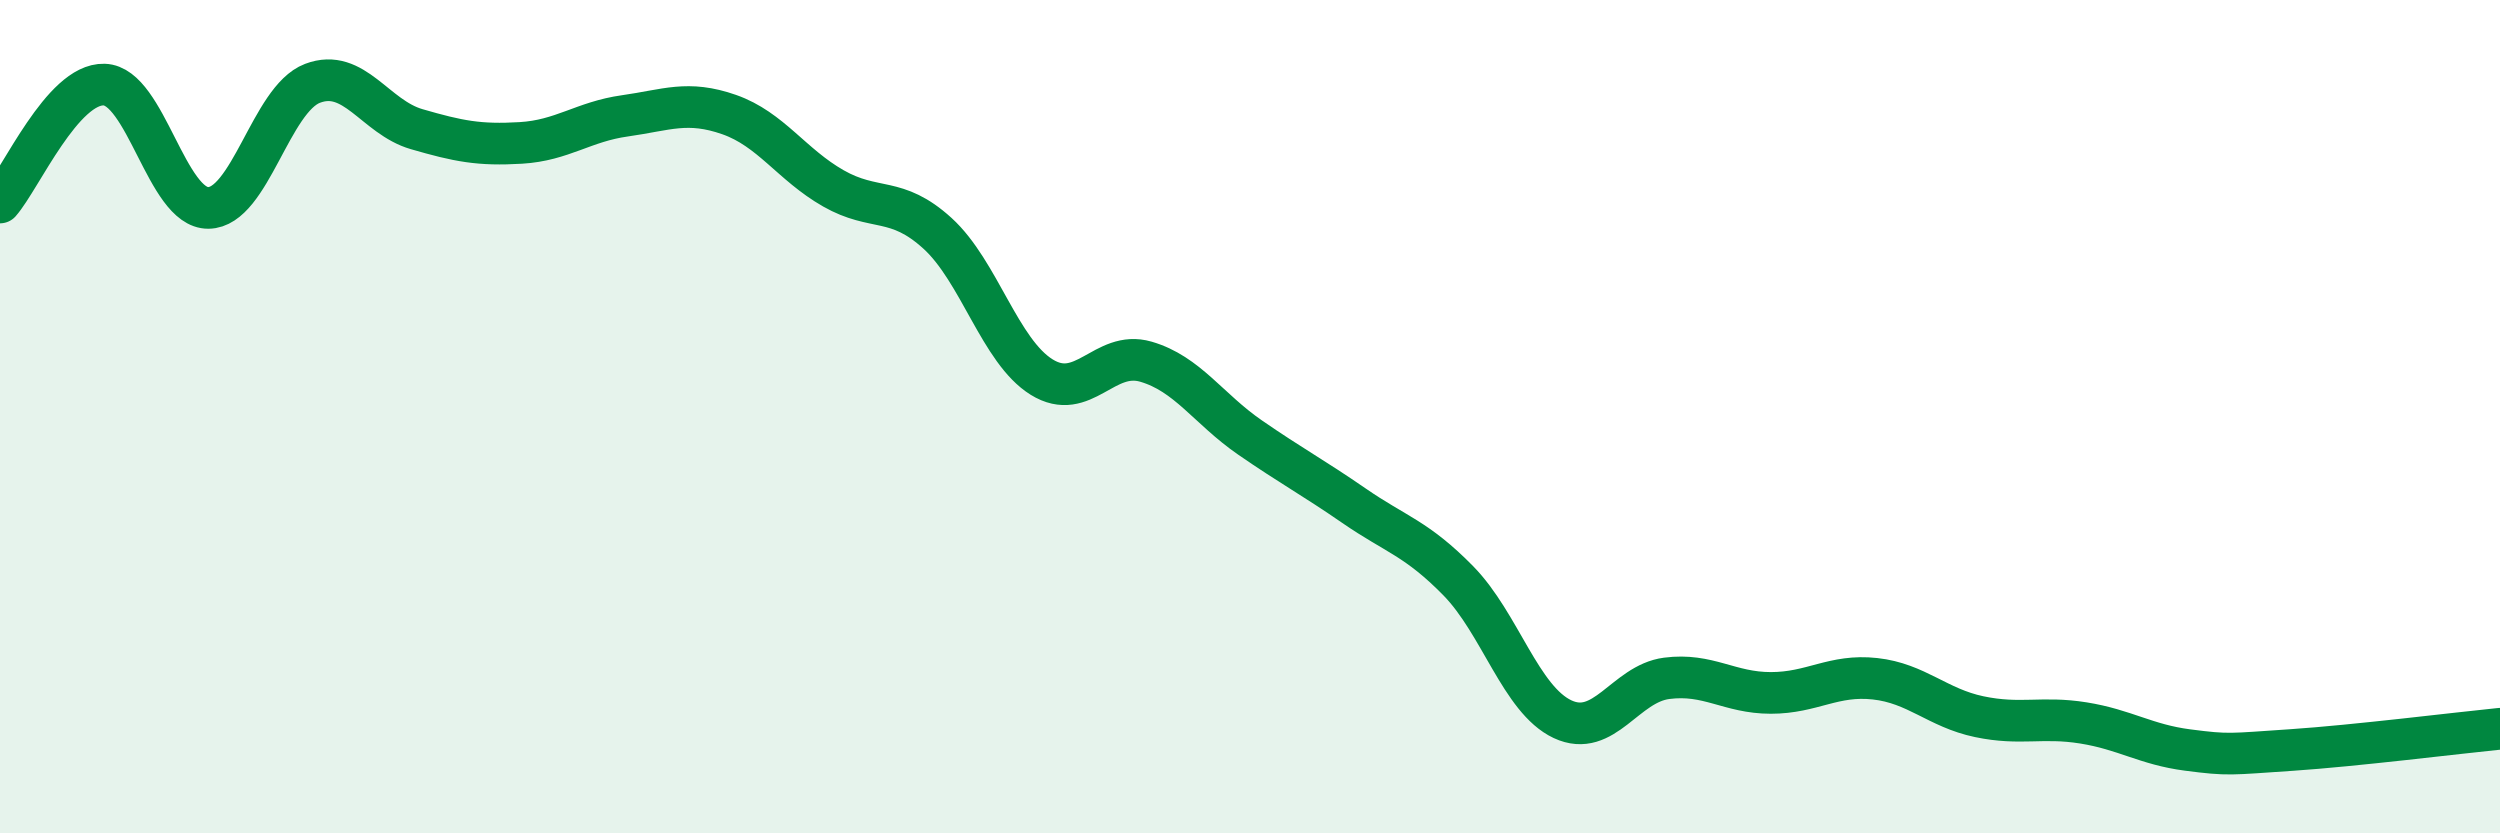
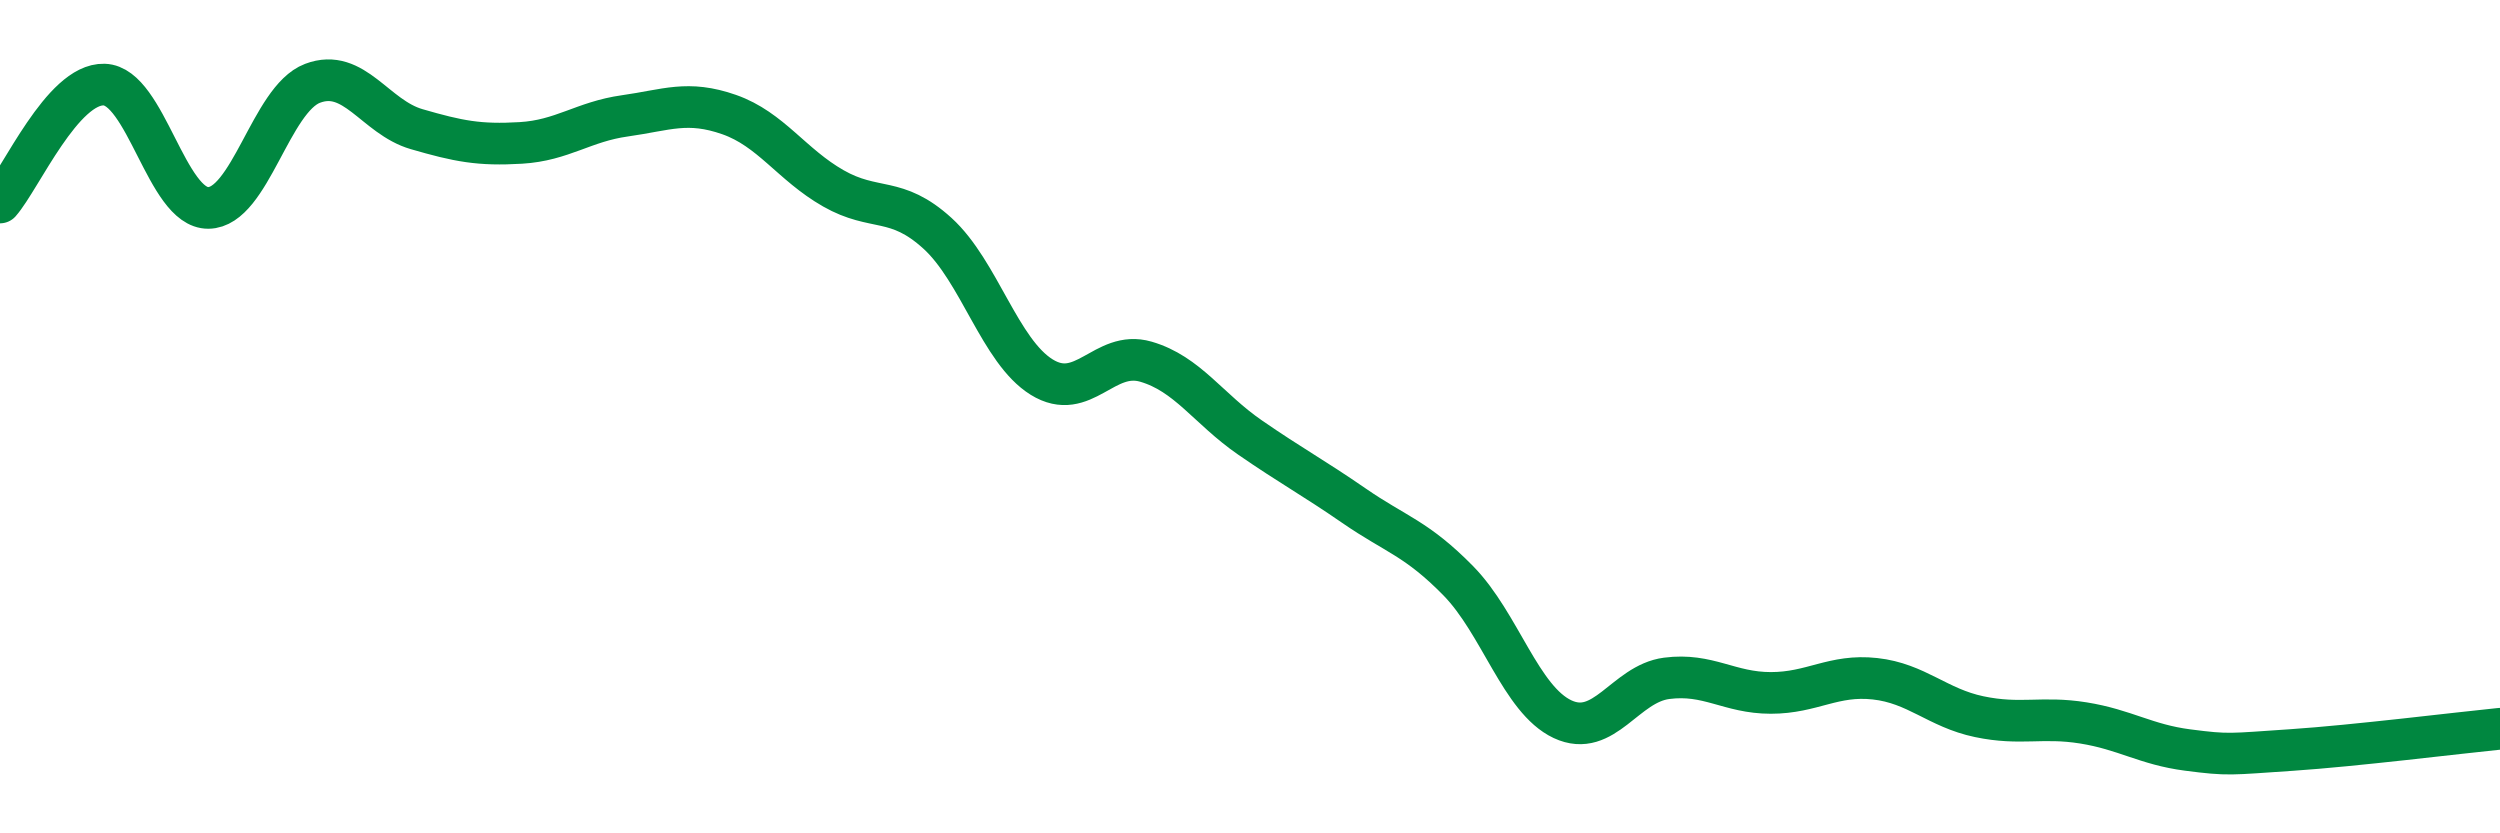
<svg xmlns="http://www.w3.org/2000/svg" width="60" height="20" viewBox="0 0 60 20">
-   <path d="M 0,4.86 C 0.5,4.29 1.5,2 2.5,2.03 C 3.5,2.06 4,5 5,4.99 C 6,4.98 6.5,2.38 7.5,2 C 8.5,1.62 9,2.81 10,3.1 C 11,3.39 11.5,3.49 12.5,3.43 C 13.5,3.37 14,2.92 15,2.78 C 16,2.64 16.5,2.4 17.5,2.75 C 18.5,3.1 19,3.95 20,4.52 C 21,5.09 21.5,4.69 22.5,5.6 C 23.5,6.51 24,8.43 25,9.05 C 26,9.67 26.5,8.39 27.5,8.68 C 28.5,8.97 29,9.81 30,10.5 C 31,11.19 31.5,11.45 32.5,12.14 C 33.5,12.83 34,12.92 35,13.94 C 36,14.96 36.5,16.79 37.5,17.26 C 38.5,17.73 39,16.41 40,16.28 C 41,16.15 41.5,16.63 42.5,16.63 C 43.5,16.63 44,16.18 45,16.29 C 46,16.4 46.5,16.99 47.5,17.2 C 48.5,17.41 49,17.19 50,17.35 C 51,17.51 51.5,17.87 52.5,18 C 53.5,18.13 53.5,18.1 55,18 C 56.5,17.9 59,17.59 60,17.49L60 20L0 20Z" fill="#008740" opacity="0.1" stroke-linecap="round" stroke-linejoin="round" />
  <path d="M 0,4.86 C 0.5,4.29 1.5,2 2.5,2.03 C 3.5,2.06 4,5 5,4.99 C 6,4.98 6.5,2.38 7.5,2 C 8.5,1.62 9,2.81 10,3.1 C 11,3.39 11.5,3.49 12.5,3.43 C 13.5,3.37 14,2.92 15,2.78 C 16,2.64 16.5,2.4 17.5,2.75 C 18.5,3.1 19,3.95 20,4.52 C 21,5.09 21.5,4.69 22.5,5.6 C 23.5,6.51 24,8.43 25,9.05 C 26,9.67 26.5,8.39 27.5,8.68 C 28.5,8.97 29,9.81 30,10.5 C 31,11.19 31.5,11.45 32.5,12.14 C 33.5,12.83 34,12.92 35,13.94 C 36,14.96 36.5,16.79 37.5,17.26 C 38.5,17.73 39,16.41 40,16.28 C 41,16.15 41.5,16.63 42.5,16.63 C 43.5,16.63 44,16.18 45,16.29 C 46,16.4 46.5,16.99 47.5,17.2 C 48.5,17.41 49,17.19 50,17.35 C 51,17.51 51.5,17.87 52.5,18 C 53.5,18.13 53.5,18.1 55,18 C 56.5,17.9 59,17.59 60,17.49" stroke="#008740" stroke-width="1" fill="none" stroke-linecap="round" stroke-linejoin="round" />
</svg>